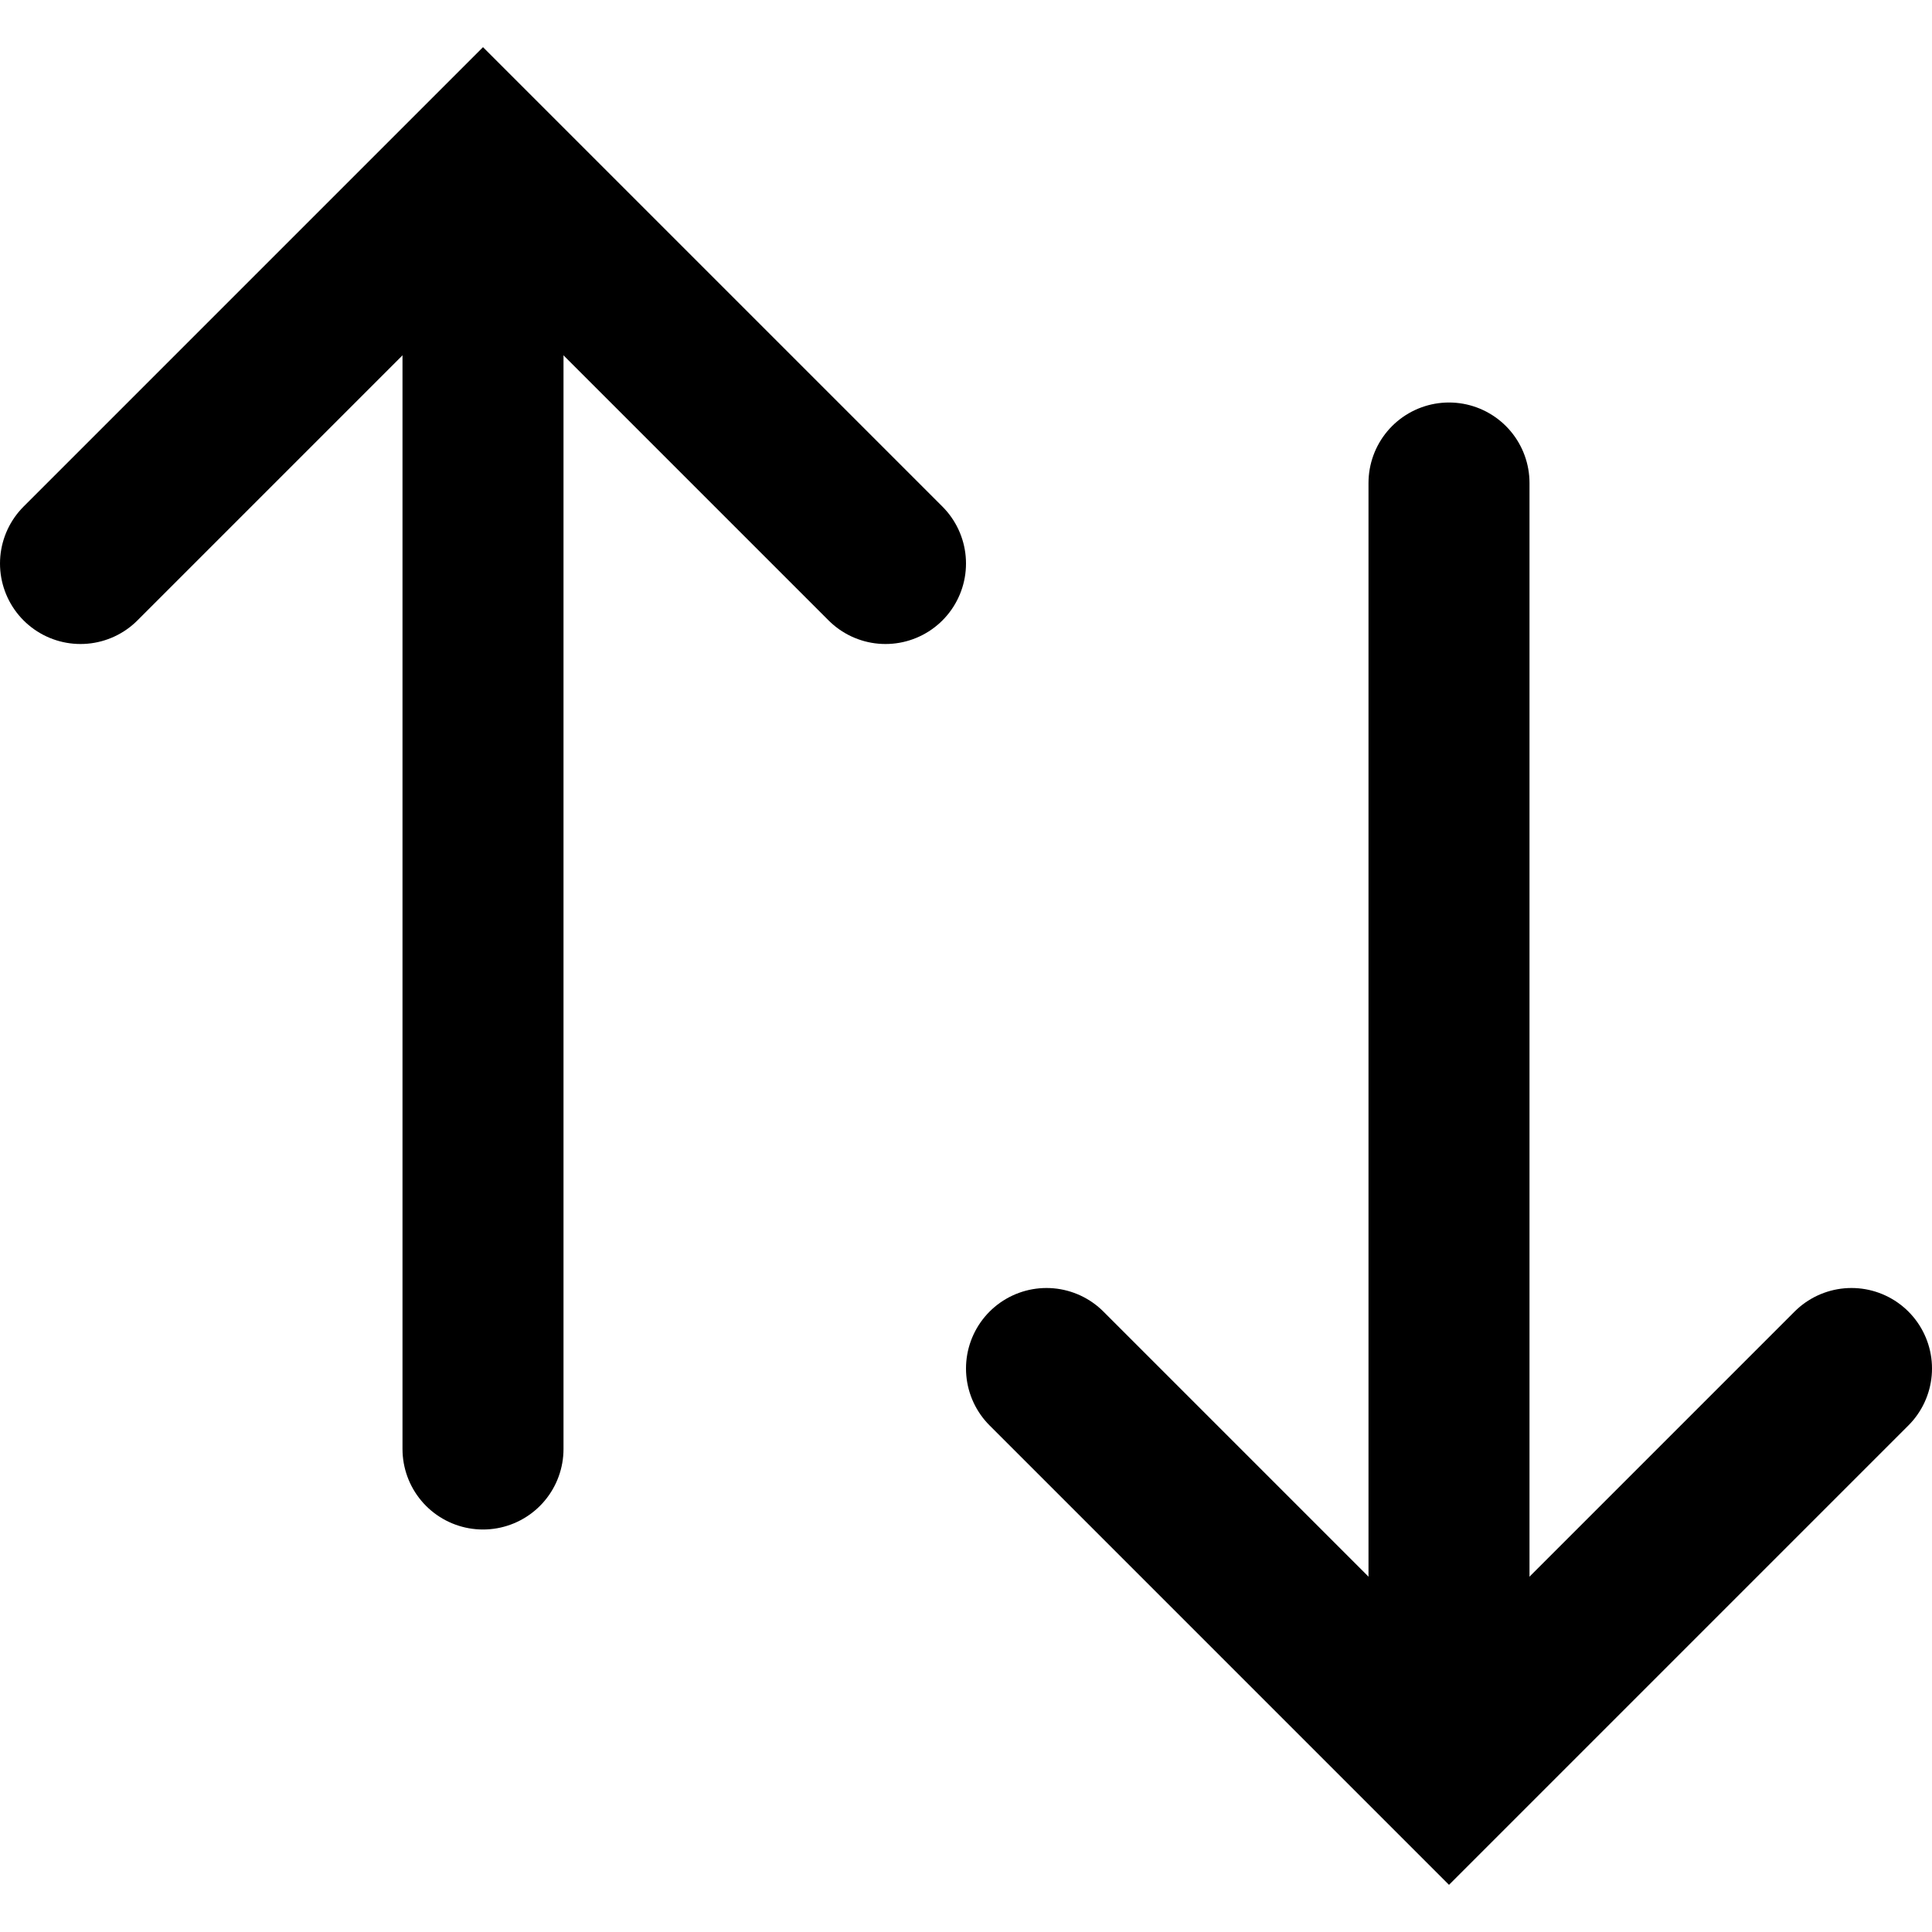
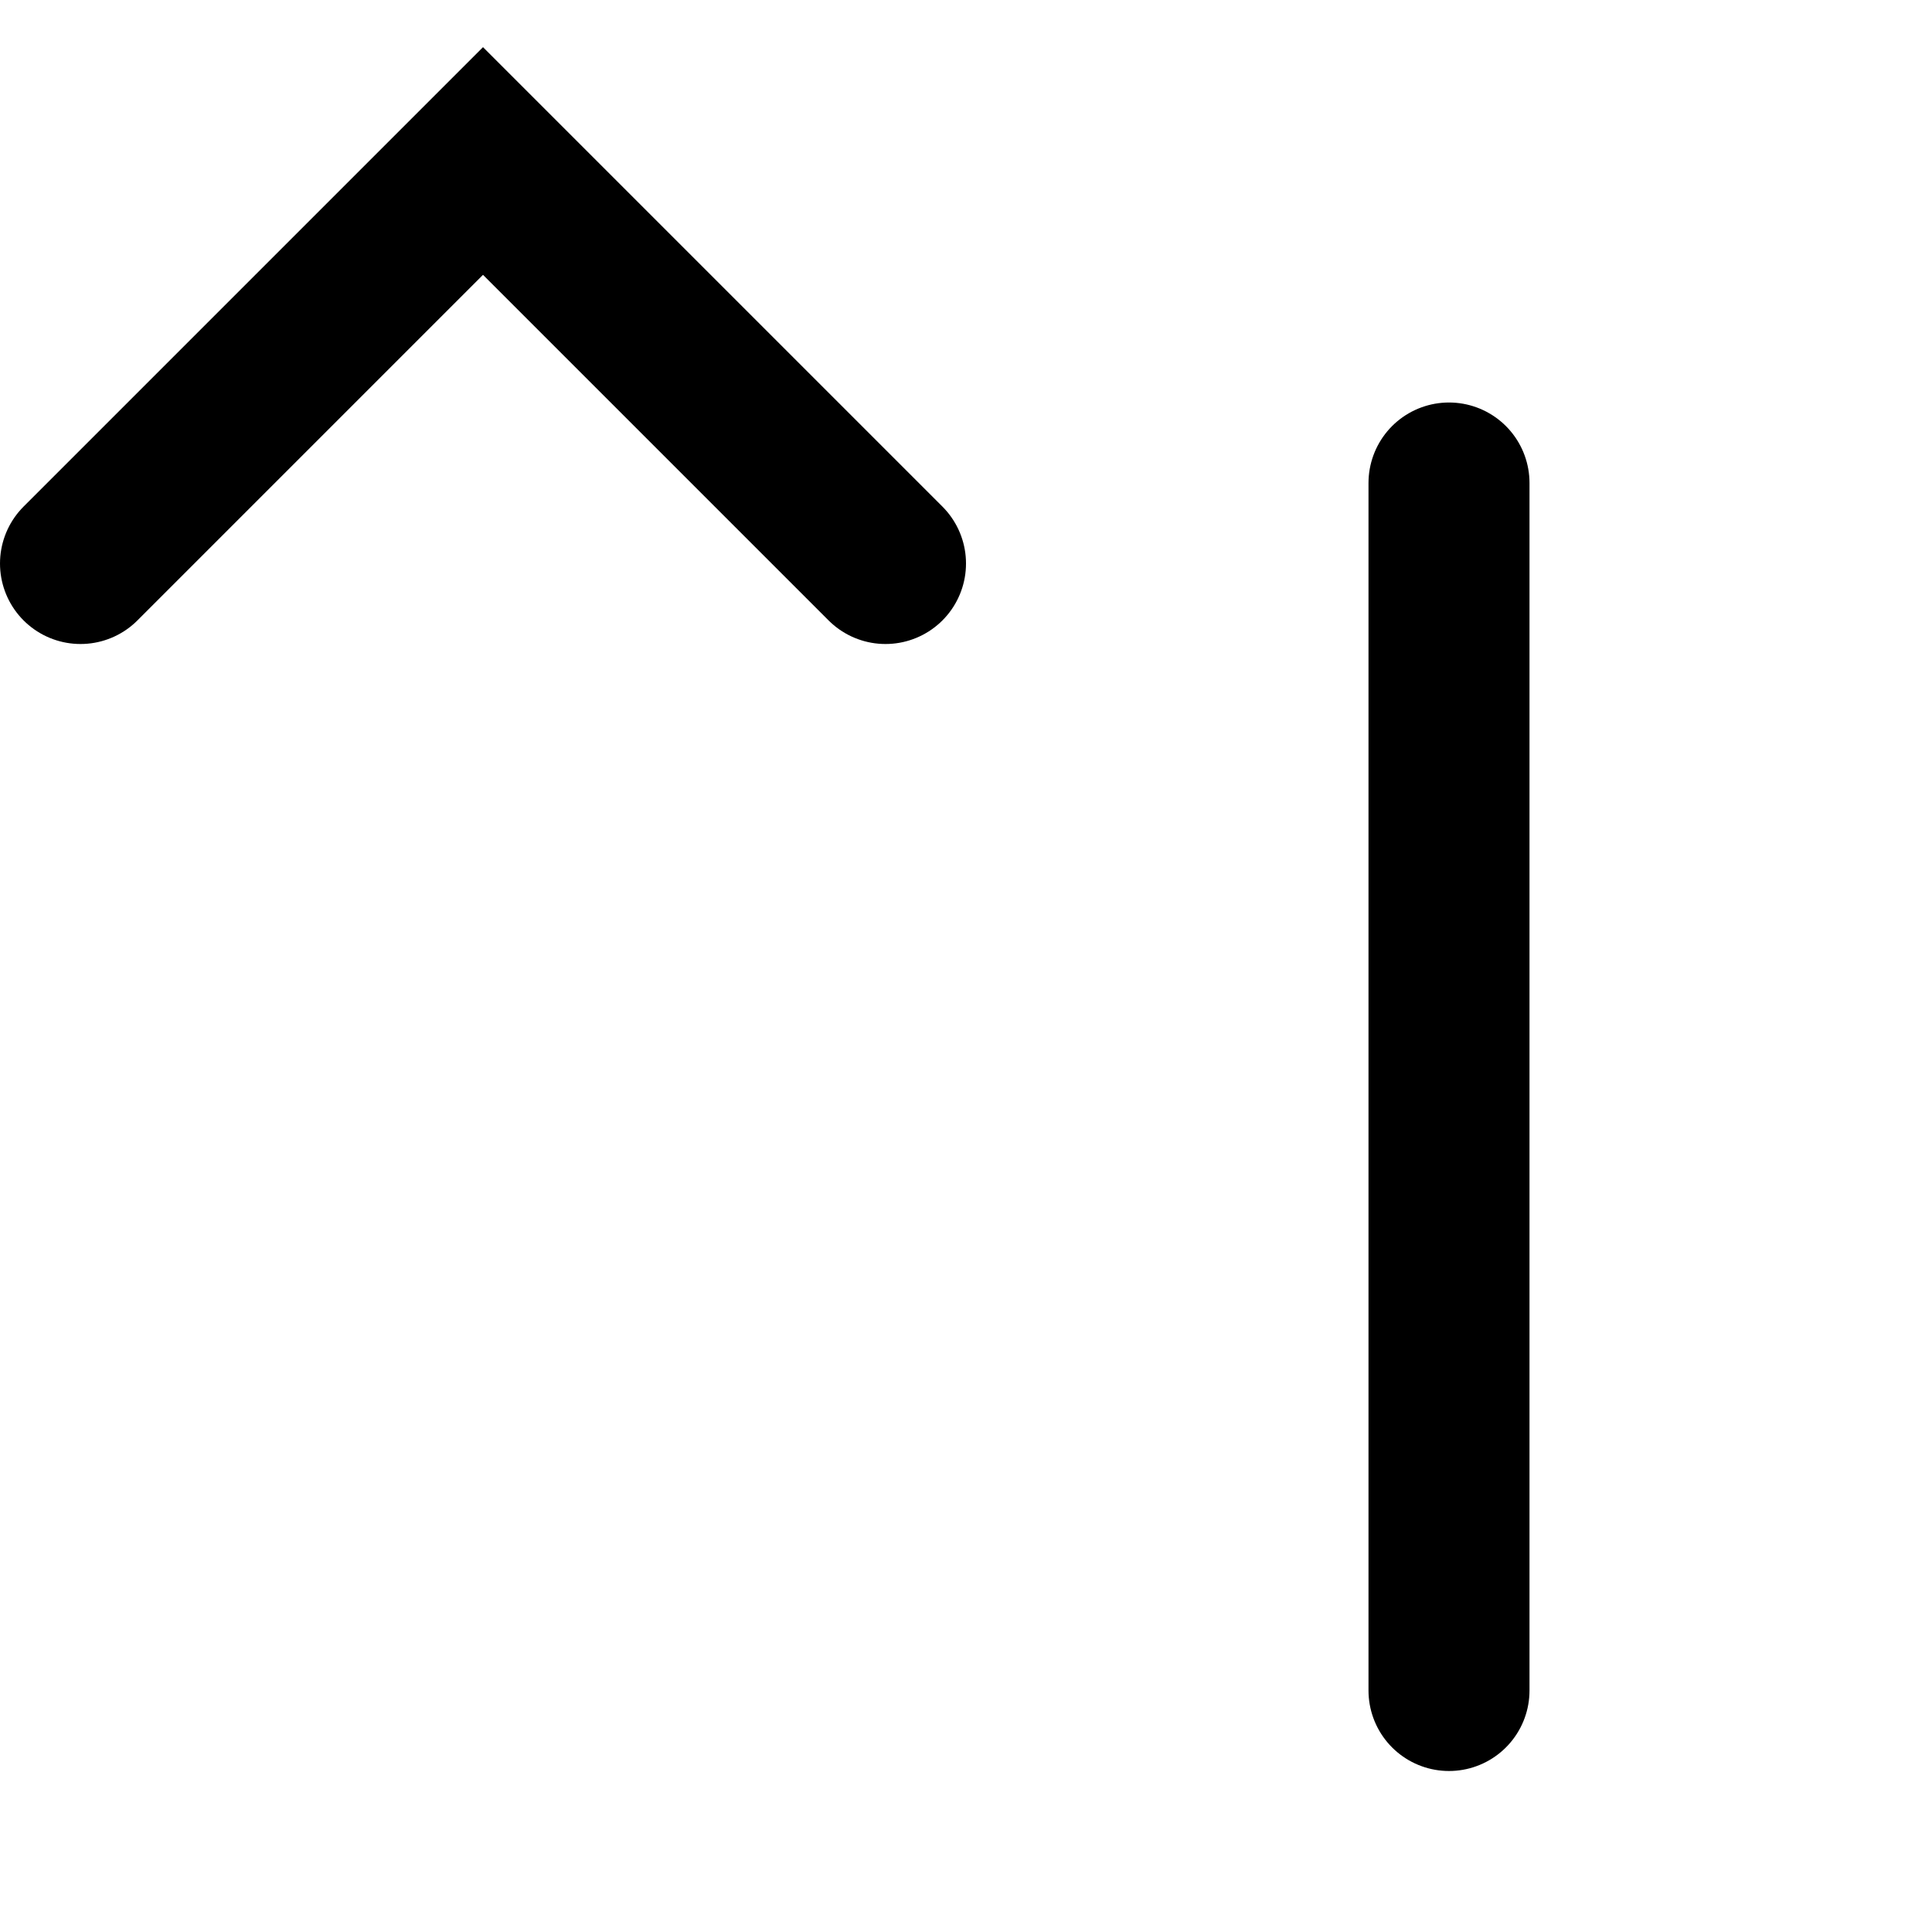
<svg xmlns="http://www.w3.org/2000/svg" width="24" height="24" viewBox="0 0 24 24" fill="none">
-   <path d="M6 3L6 18" stroke="black" stroke-width="2" stroke-linecap="round" />
  <path d="M1 7L6 2L11 7" stroke="black" stroke-width="2" stroke-linecap="round" />
  <path d="M18 21L18 6" stroke="black" stroke-width="2" stroke-linecap="round" />
-   <path d="M23 17L18 22L13 17" stroke="black" stroke-width="2" stroke-linecap="round" />
</svg>